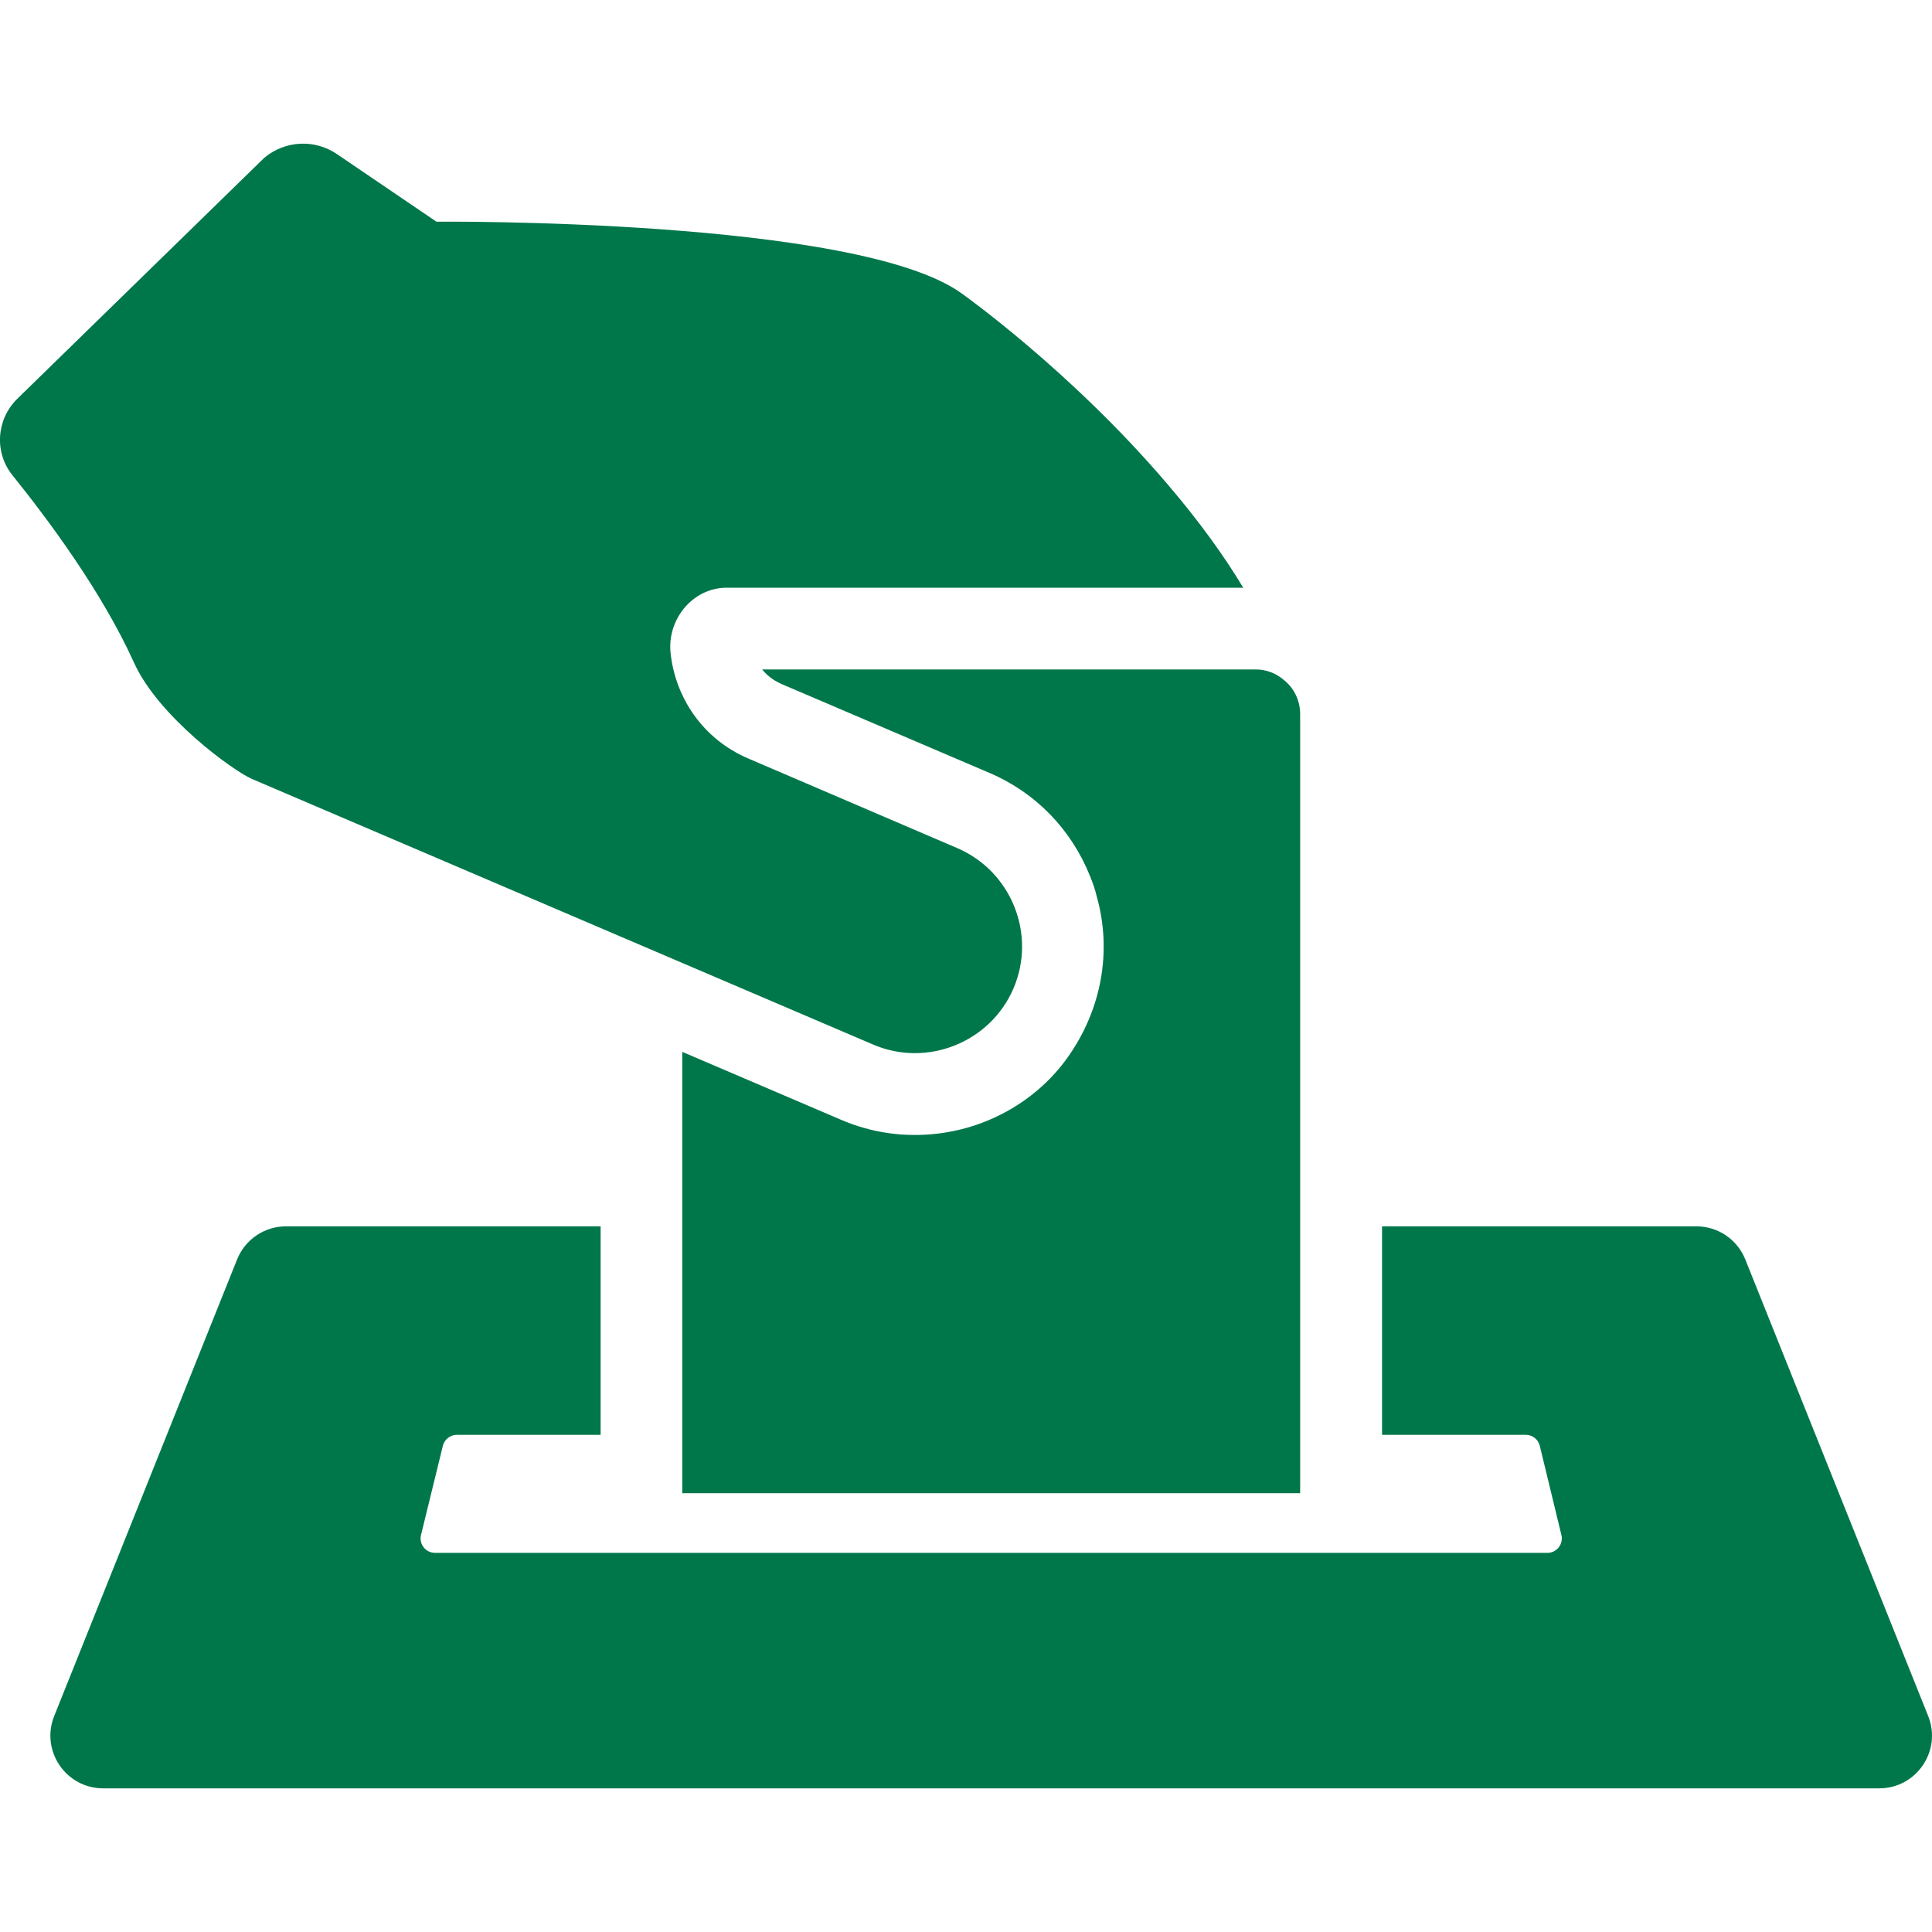
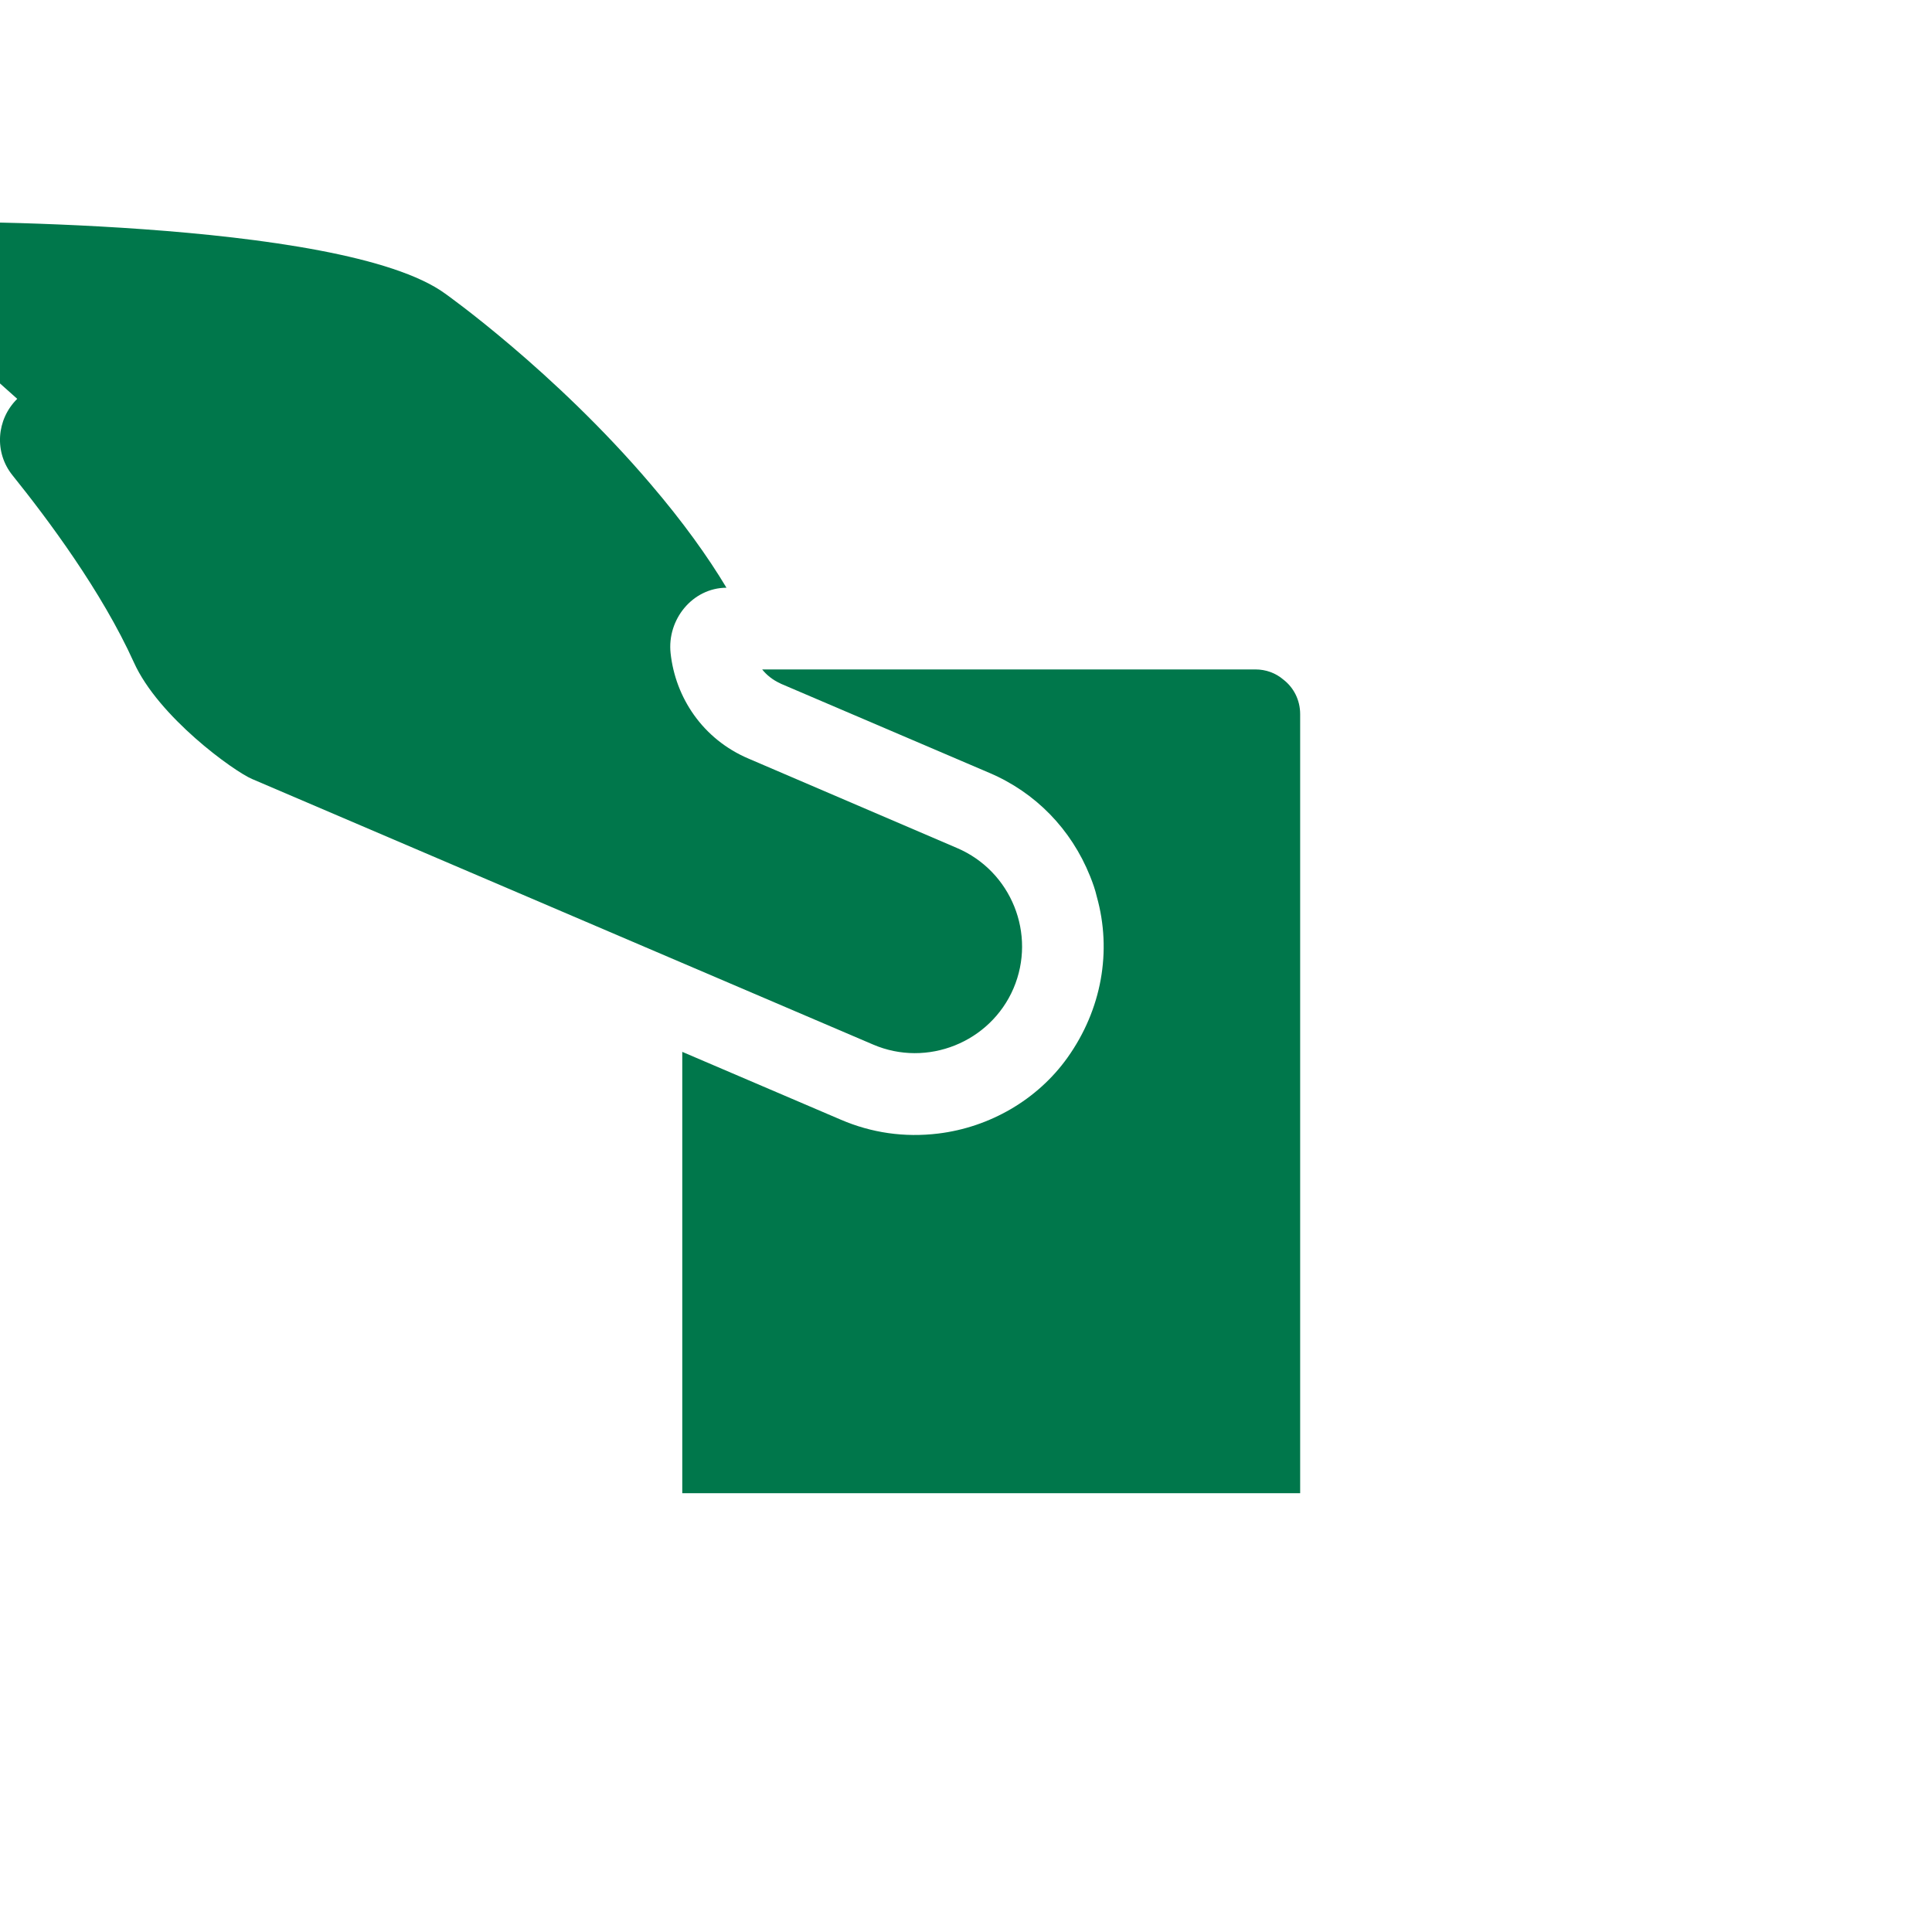
<svg xmlns="http://www.w3.org/2000/svg" id="Layer_2" data-name="Layer 2" viewBox="0 0 500 500">
  <defs>
    <style>
      .cls-1 {
        fill: #00774b;
      }
    </style>
  </defs>
-   <path class="cls-1" d="M499.01,444.1l-47.33-118.16c-2.08-5.18-7.09-8.57-12.67-8.57h-81.34v53.96h37.2c1.73,0,3.23,1.18,3.63,2.86l5.59,23.07c.57,2.35-1.21,4.62-3.63,4.62H112.59c-2.42,0-4.21-2.27-3.63-4.63l5.65-23.07c.41-1.67,1.91-2.85,3.63-2.85h37.2v-53.96h-81.41c-5.58,0-10.59,3.39-12.67,8.57l-47.33,118.16c-3.59,8.97,3.01,18.72,12.67,18.72h459.64c9.66,0,16.26-9.75,12.67-18.72Z" />
-   <path class="cls-1" d="M65.27,201.62c14.18,6.07,160.69,68.71,160.69,68.71,13.97,6,30.33-.56,36.33-14.53,6-14.04-.56-30.33-14.6-36.33l-53.96-23.14c-11.89-5.05-18.94-15.83-20.18-27.28-.95-8.73,5.68-16.91,14.46-16.95h133.74c-4.87-8.11-11.29-17.07-19.61-26.8-24.97-29.35-53.19-49.31-53.19-49.31-26.88-19.61-136-18.62-136-18.62l-25.75-17.49c-5.78-3.95-13.47-3.53-18.83.98L4.46,103.22c-5.43,5.36-6,13.89-1.2,19.82,9.03,11.22,23.06,29.98,31.39,48.39,6.35,14.11,25.82,28.14,30.61,30.19Z" />
+   <path class="cls-1" d="M65.27,201.62c14.18,6.07,160.69,68.71,160.69,68.71,13.97,6,30.33-.56,36.33-14.53,6-14.04-.56-30.33-14.6-36.33l-53.96-23.14c-11.89-5.05-18.94-15.83-20.18-27.28-.95-8.73,5.68-16.91,14.46-16.95c-4.87-8.11-11.29-17.07-19.61-26.8-24.97-29.35-53.19-49.31-53.19-49.31-26.88-19.61-136-18.62-136-18.62l-25.75-17.49c-5.78-3.95-13.47-3.53-18.83.98L4.46,103.22c-5.43,5.36-6,13.89-1.2,19.82,9.03,11.22,23.06,29.98,31.39,48.39,6.35,14.11,25.82,28.14,30.61,30.19Z" />
  <path class="cls-1" d="M202.04,176.93l53.96,23.07c11.99,5.08,21.23,14.6,26.1,26.73.71,1.76,1.34,3.53,1.76,5.36,3.93,14.03,1.29,29.16-7.6,41.63-7.77,10.9-20.13,18.02-33.43,19.64-8.79,1.07-17.3-.18-25.21-3.58l-41.05-17.56v114.22h159.91v-201.62c0-3.67-1.69-6.91-4.37-8.96-1.98-1.69-4.51-2.61-7.19-2.61h-127.67c1.06,1.34,2.61,2.68,4.8,3.67Z" />
</svg>